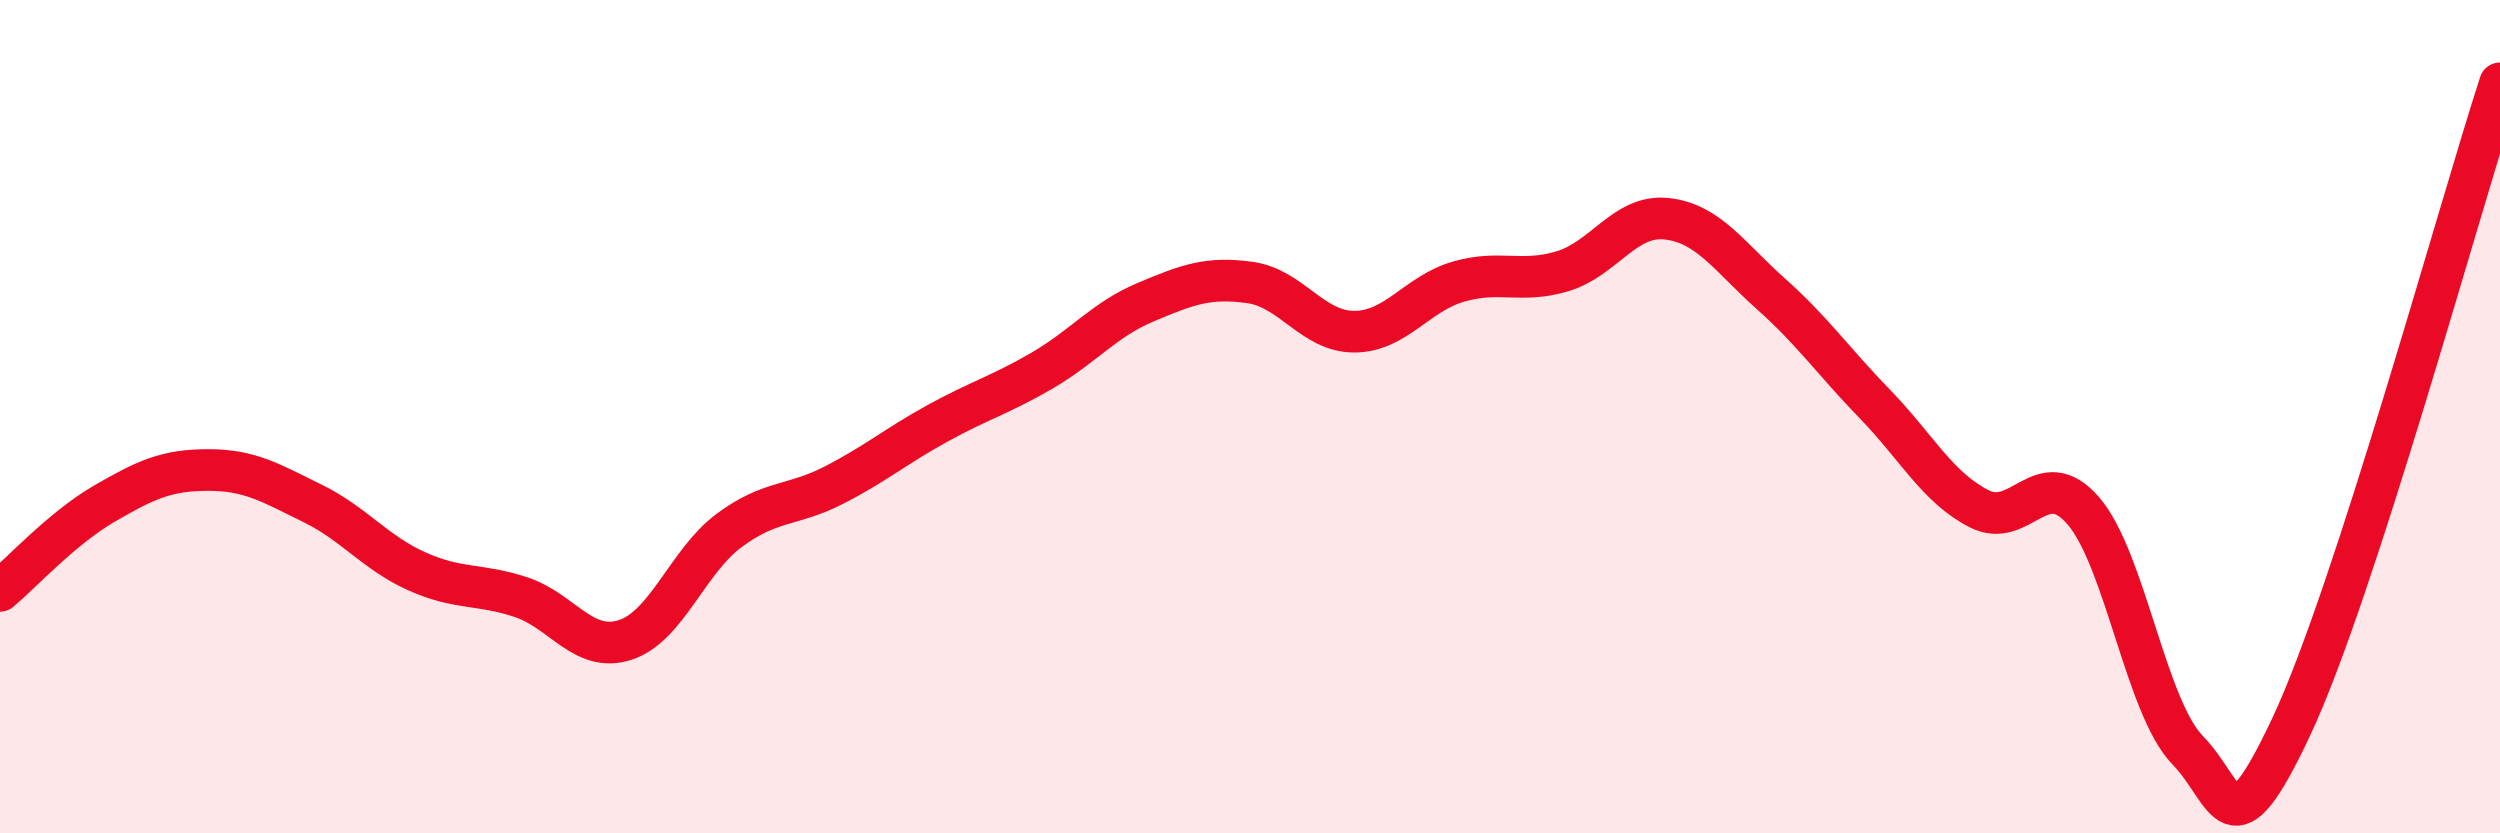
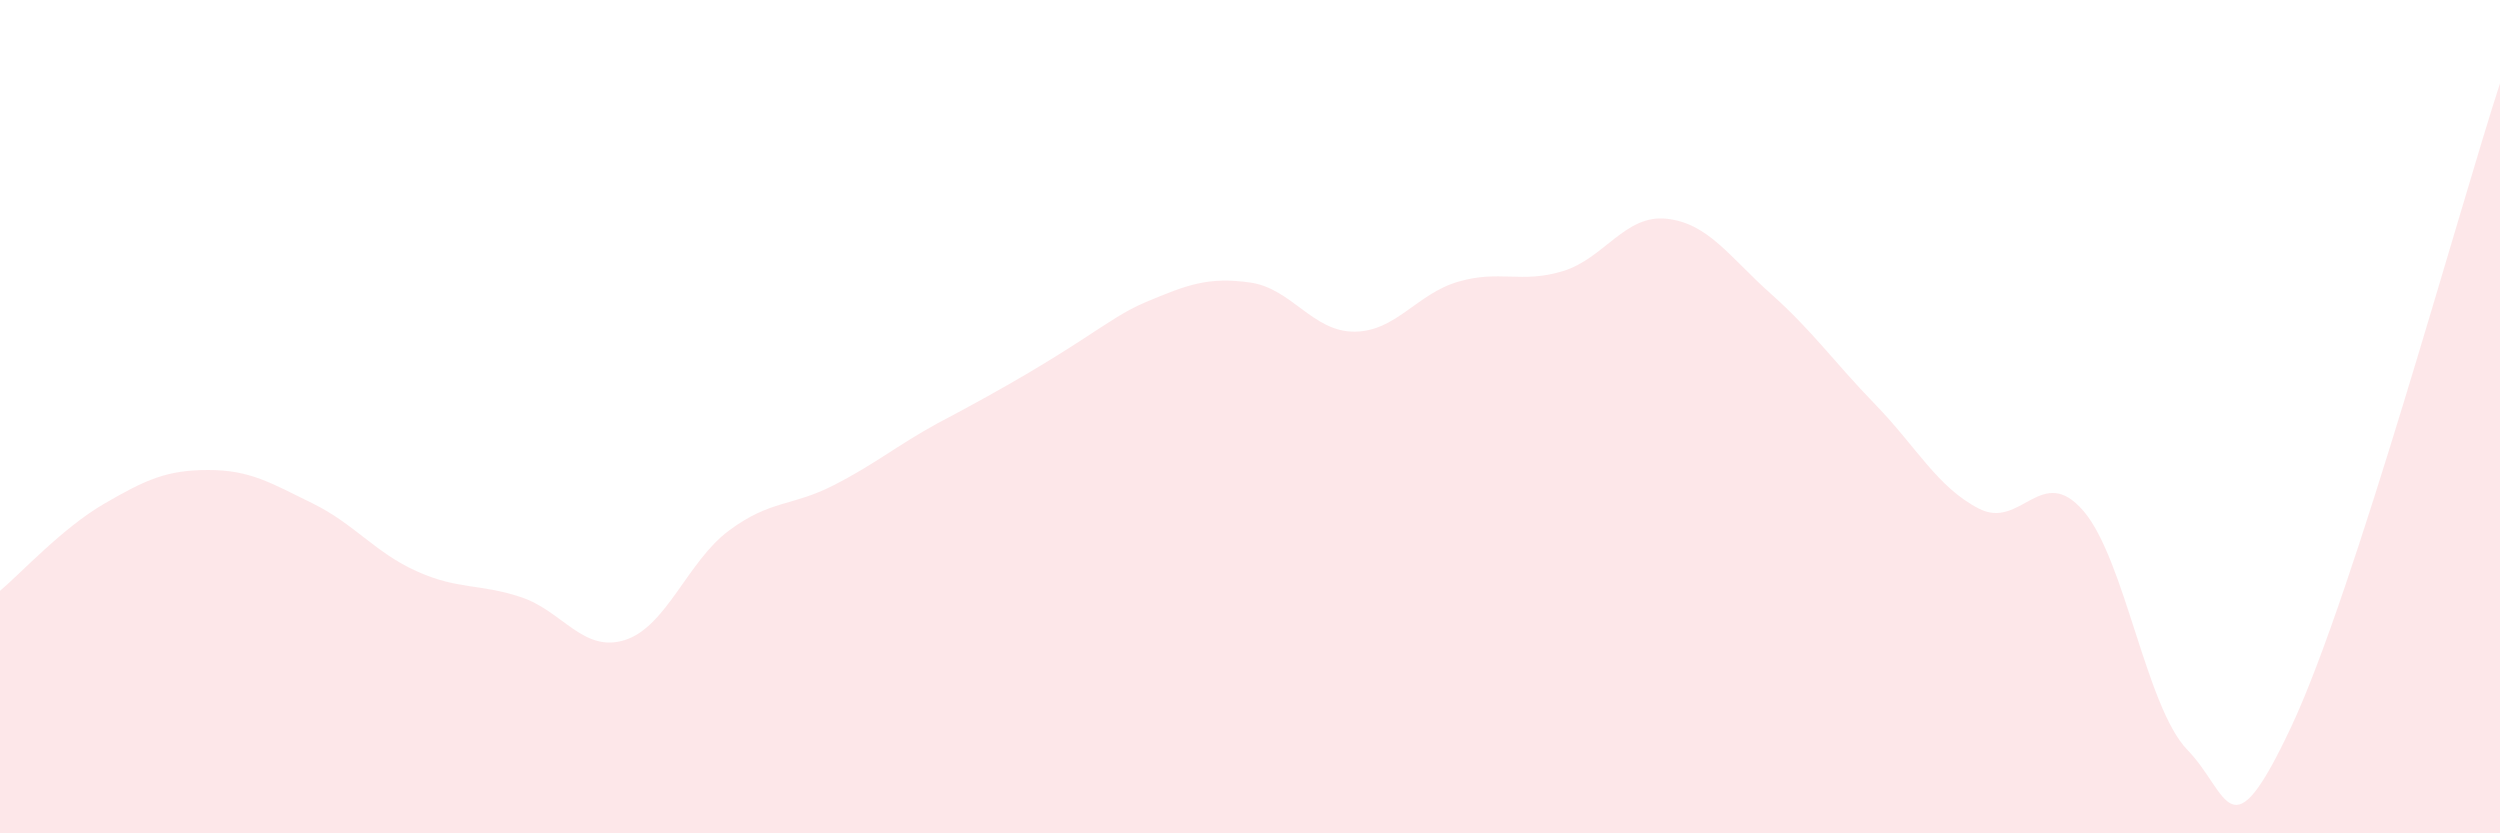
<svg xmlns="http://www.w3.org/2000/svg" width="60" height="20" viewBox="0 0 60 20">
-   <path d="M 0,14.18 C 0.5,13.76 1.5,12.67 2.5,12.09 C 3.5,11.51 4,11.28 5,11.28 C 6,11.28 6.5,11.59 7.5,12.08 C 8.5,12.57 9,13.26 10,13.71 C 11,14.16 11.5,14 12.5,14.33 C 13.5,14.66 14,15.68 15,15.36 C 16,15.04 16.5,13.47 17.5,12.73 C 18.5,11.99 19,12.16 20,11.65 C 21,11.14 21.5,10.71 22.5,10.16 C 23.5,9.61 24,9.48 25,8.9 C 26,8.32 26.5,7.67 27.5,7.25 C 28.5,6.83 29,6.64 30,6.78 C 31,6.92 31.5,7.96 32.5,7.96 C 33.5,7.96 34,7.05 35,6.76 C 36,6.47 36.5,6.81 37.5,6.51 C 38.5,6.21 39,5.14 40,5.25 C 41,5.36 41.5,6.16 42.5,7.05 C 43.5,7.94 44,8.67 45,9.7 C 46,10.73 46.5,11.7 47.5,12.21 C 48.5,12.72 49,11.1 50,12.26 C 51,13.42 51.5,16.97 52.5,18 C 53.5,19.03 53.5,20.62 55,17.42 C 56.5,14.22 59,5.08 60,2L60 20L0 20Z" fill="#EB0A25" opacity="0.1" stroke-linecap="round" stroke-linejoin="round" />
-   <path d="M 0,14.18 C 0.5,13.76 1.5,12.67 2.5,12.09 C 3.5,11.51 4,11.28 5,11.28 C 6,11.28 6.5,11.59 7.5,12.08 C 8.5,12.57 9,13.26 10,13.71 C 11,14.16 11.5,14 12.5,14.33 C 13.5,14.66 14,15.68 15,15.36 C 16,15.04 16.5,13.47 17.5,12.73 C 18.5,11.99 19,12.16 20,11.65 C 21,11.14 21.5,10.71 22.5,10.16 C 23.5,9.61 24,9.48 25,8.9 C 26,8.32 26.5,7.67 27.5,7.25 C 28.5,6.83 29,6.64 30,6.78 C 31,6.92 31.5,7.96 32.5,7.96 C 33.5,7.96 34,7.05 35,6.76 C 36,6.47 36.5,6.81 37.5,6.51 C 38.5,6.21 39,5.14 40,5.25 C 41,5.36 41.5,6.16 42.5,7.05 C 43.5,7.94 44,8.67 45,9.7 C 46,10.73 46.5,11.7 47.5,12.21 C 48.5,12.72 49,11.1 50,12.26 C 51,13.42 51.5,16.97 52.5,18 C 53.5,19.03 53.5,20.62 55,17.42 C 56.5,14.22 59,5.08 60,2" stroke="#EB0A25" stroke-width="1" fill="none" stroke-linecap="round" stroke-linejoin="round" />
+   <path d="M 0,14.18 C 0.5,13.76 1.5,12.67 2.5,12.09 C 3.5,11.51 4,11.28 5,11.28 C 6,11.28 6.5,11.59 7.5,12.08 C 8.5,12.57 9,13.26 10,13.71 C 11,14.16 11.5,14 12.5,14.33 C 13.5,14.66 14,15.68 15,15.36 C 16,15.04 16.5,13.47 17.5,12.73 C 18.5,11.99 19,12.16 20,11.65 C 21,11.14 21.5,10.71 22.5,10.16 C 26,8.32 26.5,7.67 27.5,7.25 C 28.5,6.83 29,6.64 30,6.78 C 31,6.92 31.5,7.96 32.5,7.96 C 33.5,7.96 34,7.05 35,6.76 C 36,6.47 36.5,6.81 37.5,6.51 C 38.5,6.21 39,5.14 40,5.25 C 41,5.36 41.5,6.16 42.5,7.05 C 43.5,7.94 44,8.67 45,9.7 C 46,10.73 46.5,11.7 47.5,12.21 C 48.5,12.72 49,11.1 50,12.26 C 51,13.42 51.5,16.97 52.5,18 C 53.5,19.03 53.5,20.62 55,17.42 C 56.5,14.22 59,5.08 60,2L60 20L0 20Z" fill="#EB0A25" opacity="0.1" stroke-linecap="round" stroke-linejoin="round" />
</svg>